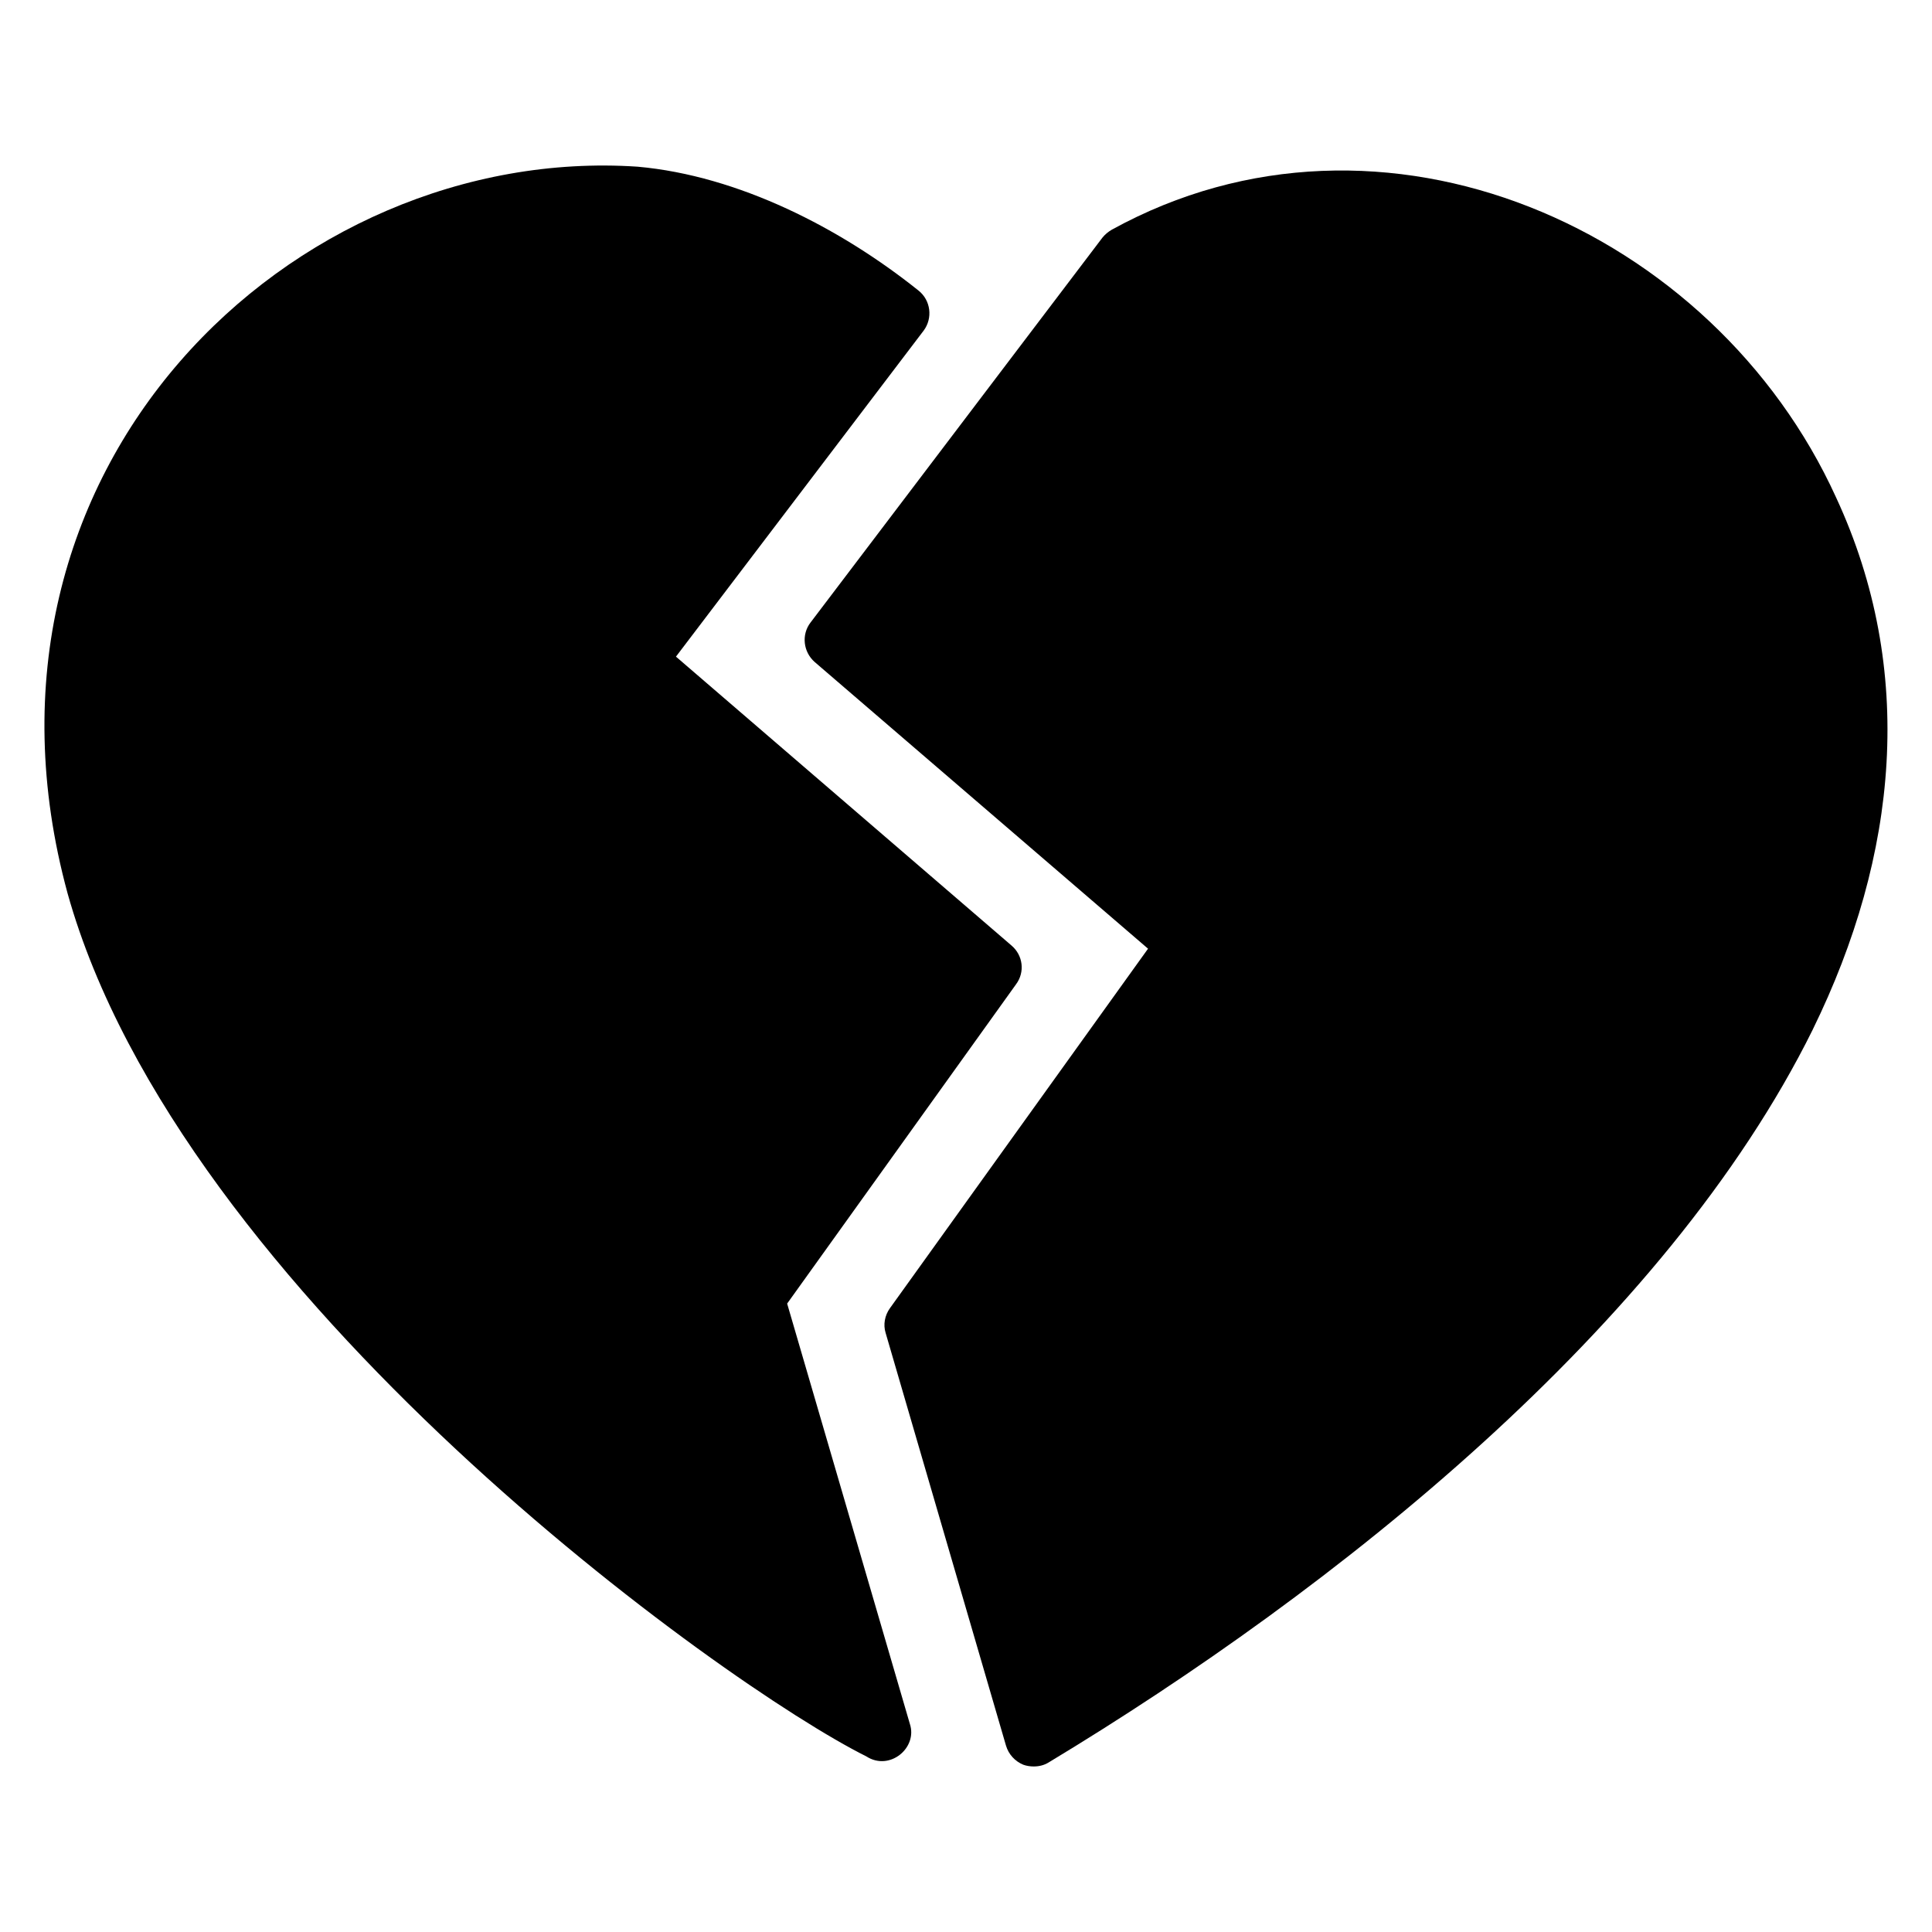
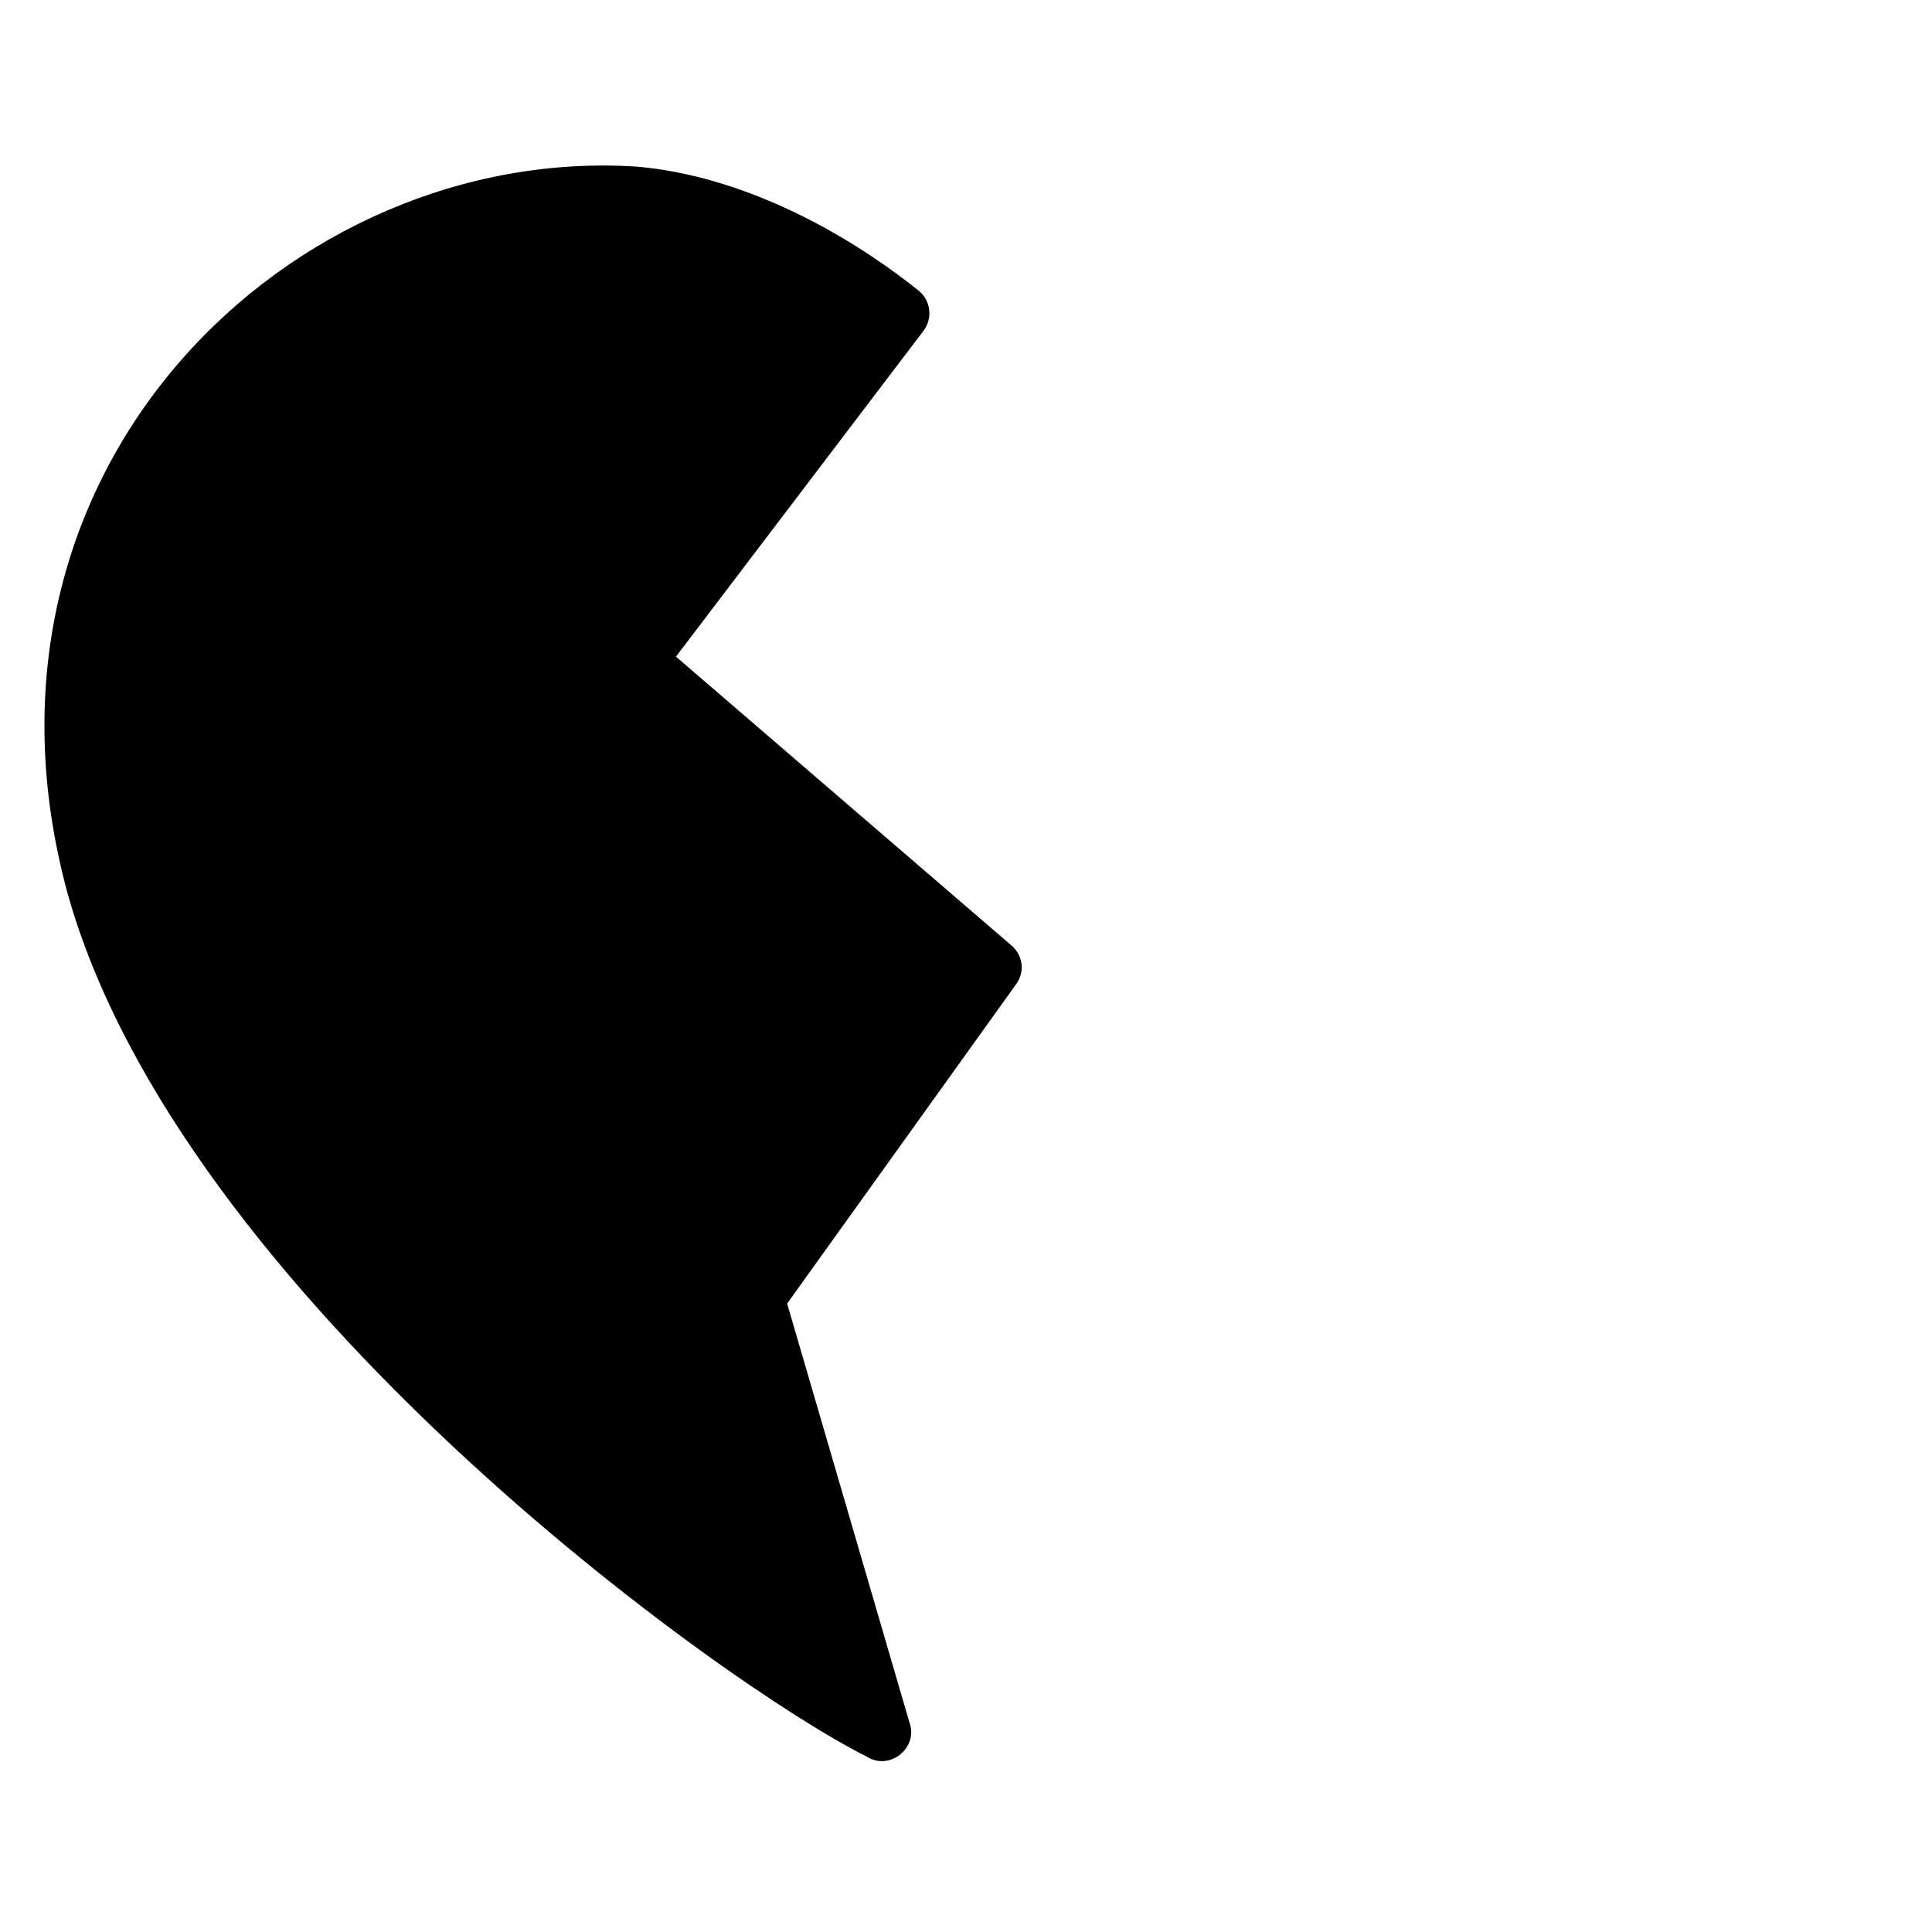
<svg xmlns="http://www.w3.org/2000/svg" fill="#000000" width="800px" height="800px" version="1.1" viewBox="144 144 512 512">
  <g>
    <path d="m385.12 600.84c2.121 6.356-5.356 12.621-11.527 8.625-37.84-18.863-181.86-122.15-211.68-228.7-30.82-113.02 59.875-198.69 151.07-192.59 26.785 2.398 53.793 16.316 74.426 32.824 3.281 2.594 3.816 7.328 1.375 10.609l-65.648 86.41 88.93 76.562c3.055 2.594 3.586 7.023 1.223 10.23l-60.688 84.656z" />
-     <path d="m624.43 416.79c-39.031 78.902-126.81 148.59-202.52 194.27-1.223 0.762-2.594 1.07-3.969 1.07-0.918 0-1.91-0.152-2.75-0.457-2.215-0.918-3.894-2.75-4.582-5.039l-31.906-109.39c-0.688-2.215-0.23-4.656 1.145-6.566l68.395-95.266-88.32-75.953c-3.055-2.672-3.586-7.25-1.145-10.457l77.402-102.06c0.688-0.84 1.527-1.527 2.441-2.062 71.684-39.484 159.57-0.305 191.98 70.992 21.203 45.723 16.449 94.734-6.176 140.91z" />
  </g>
</svg>